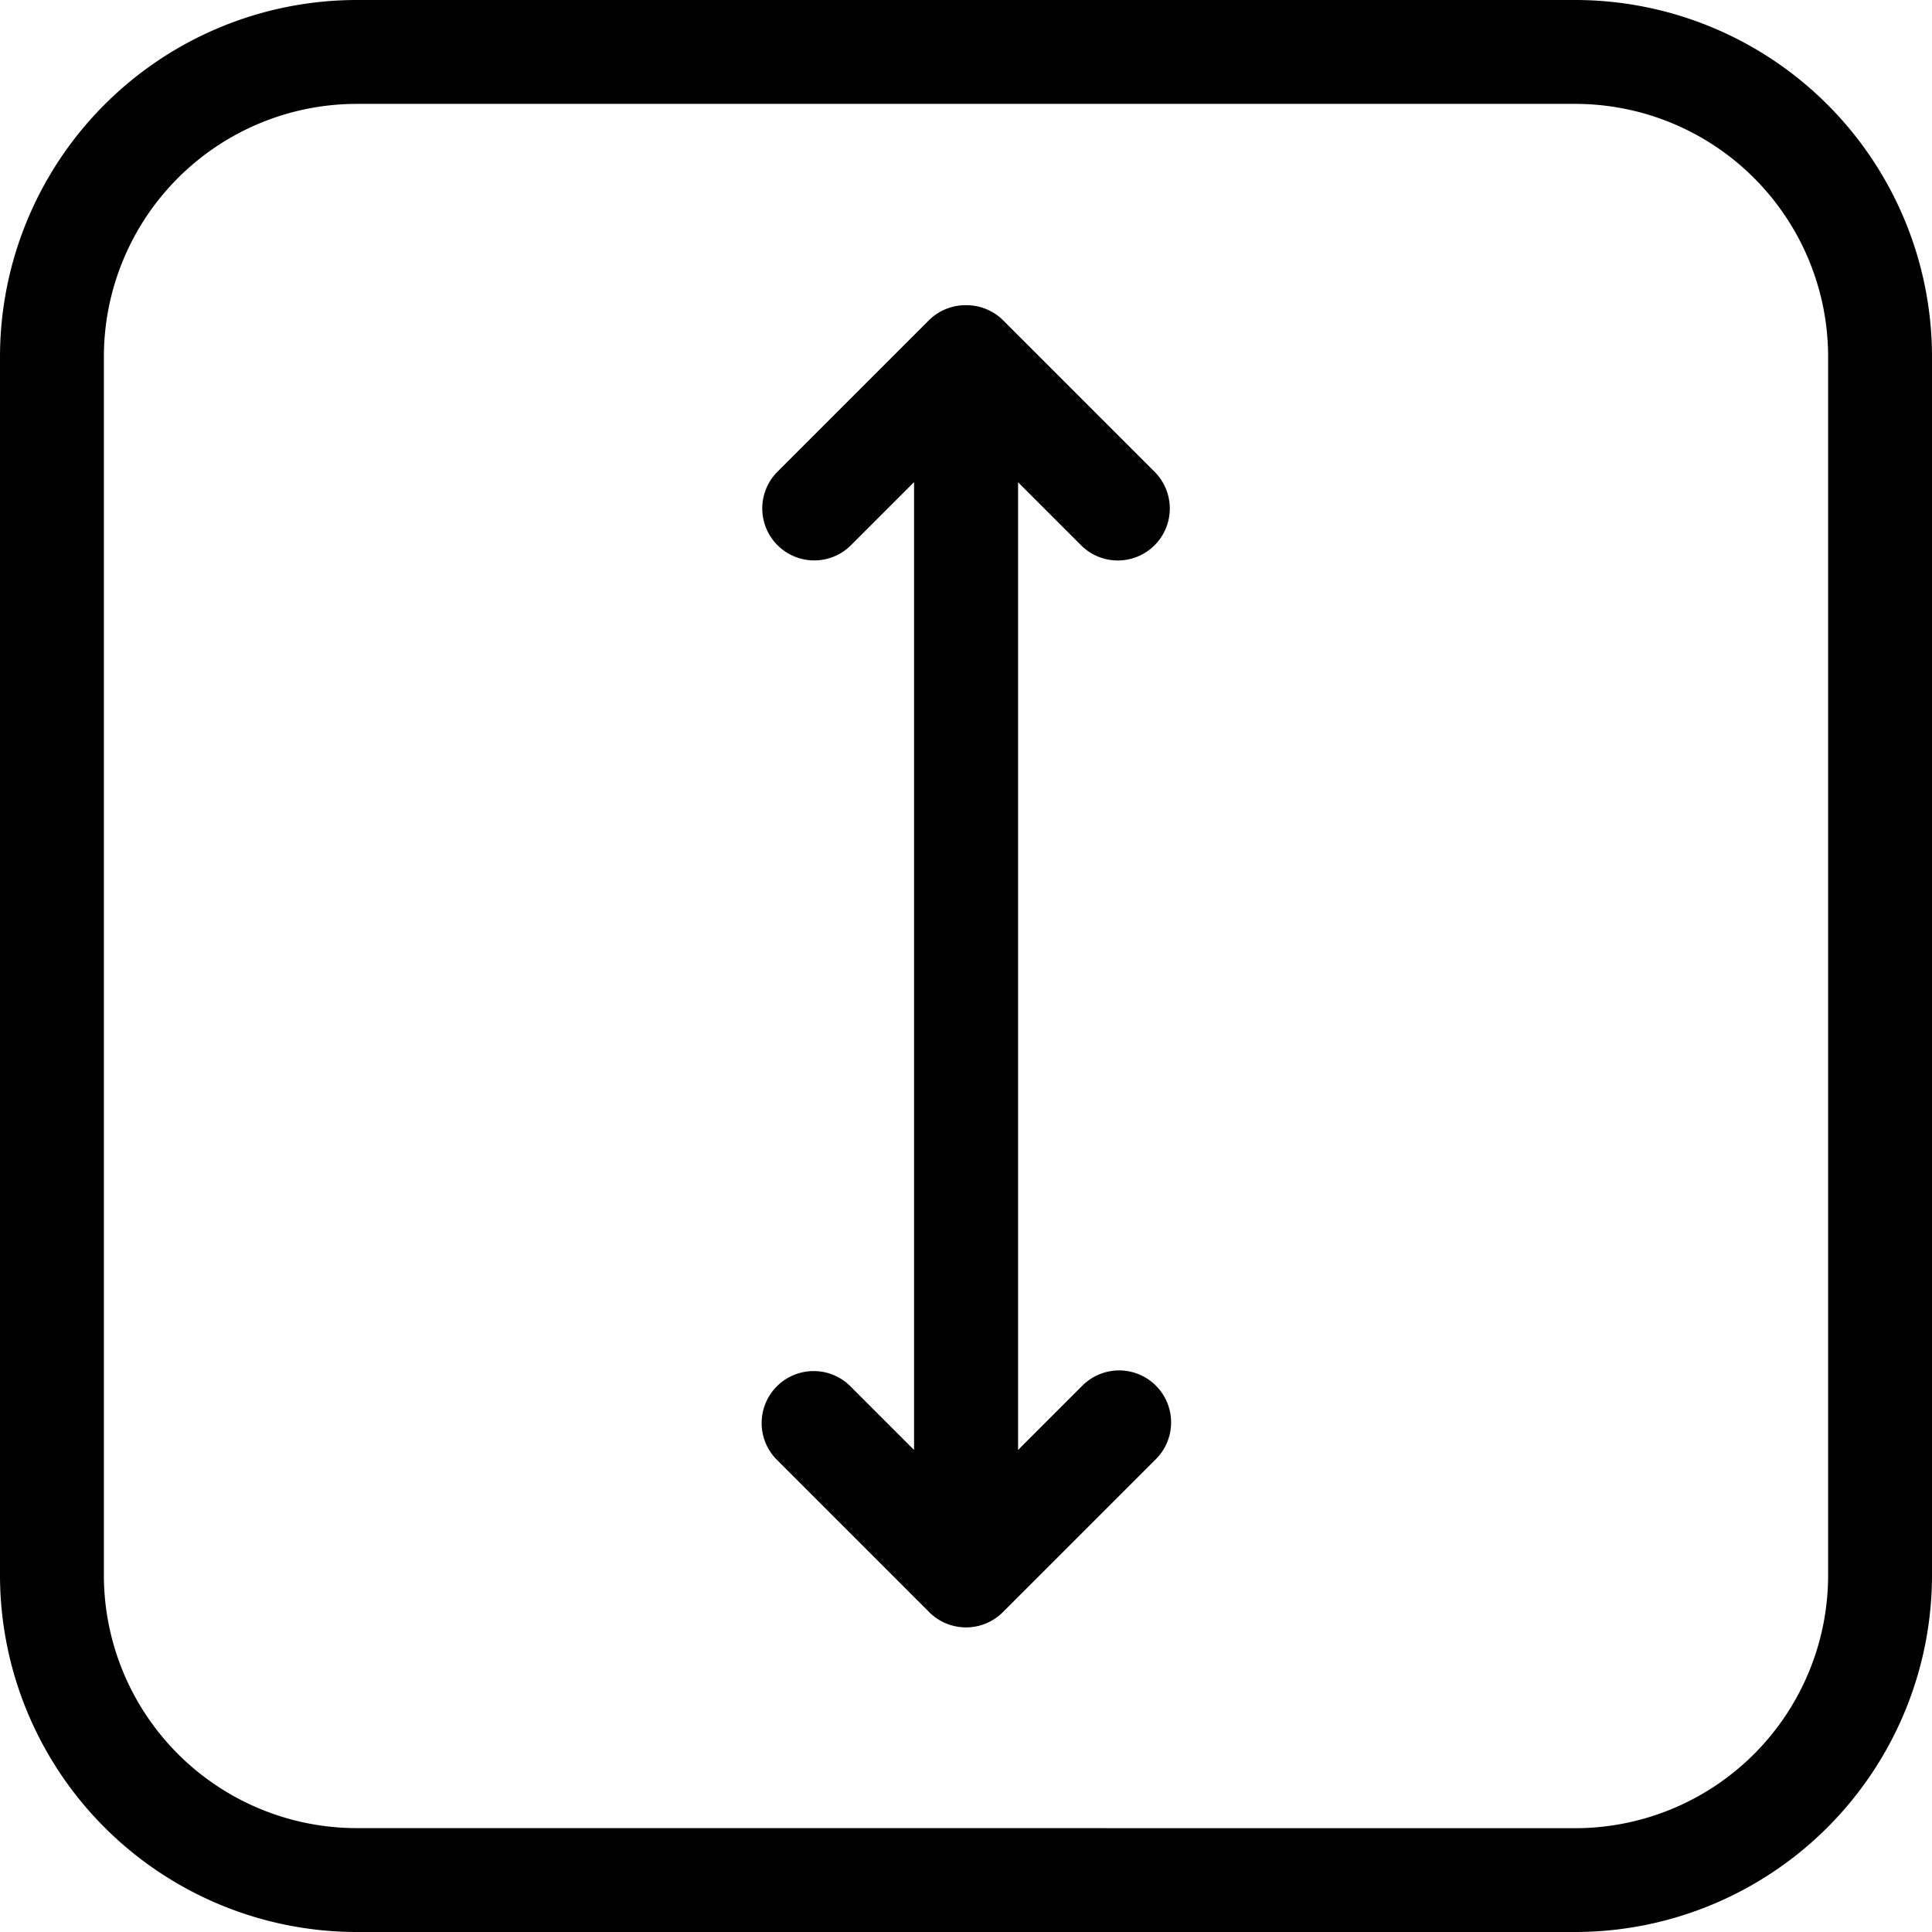
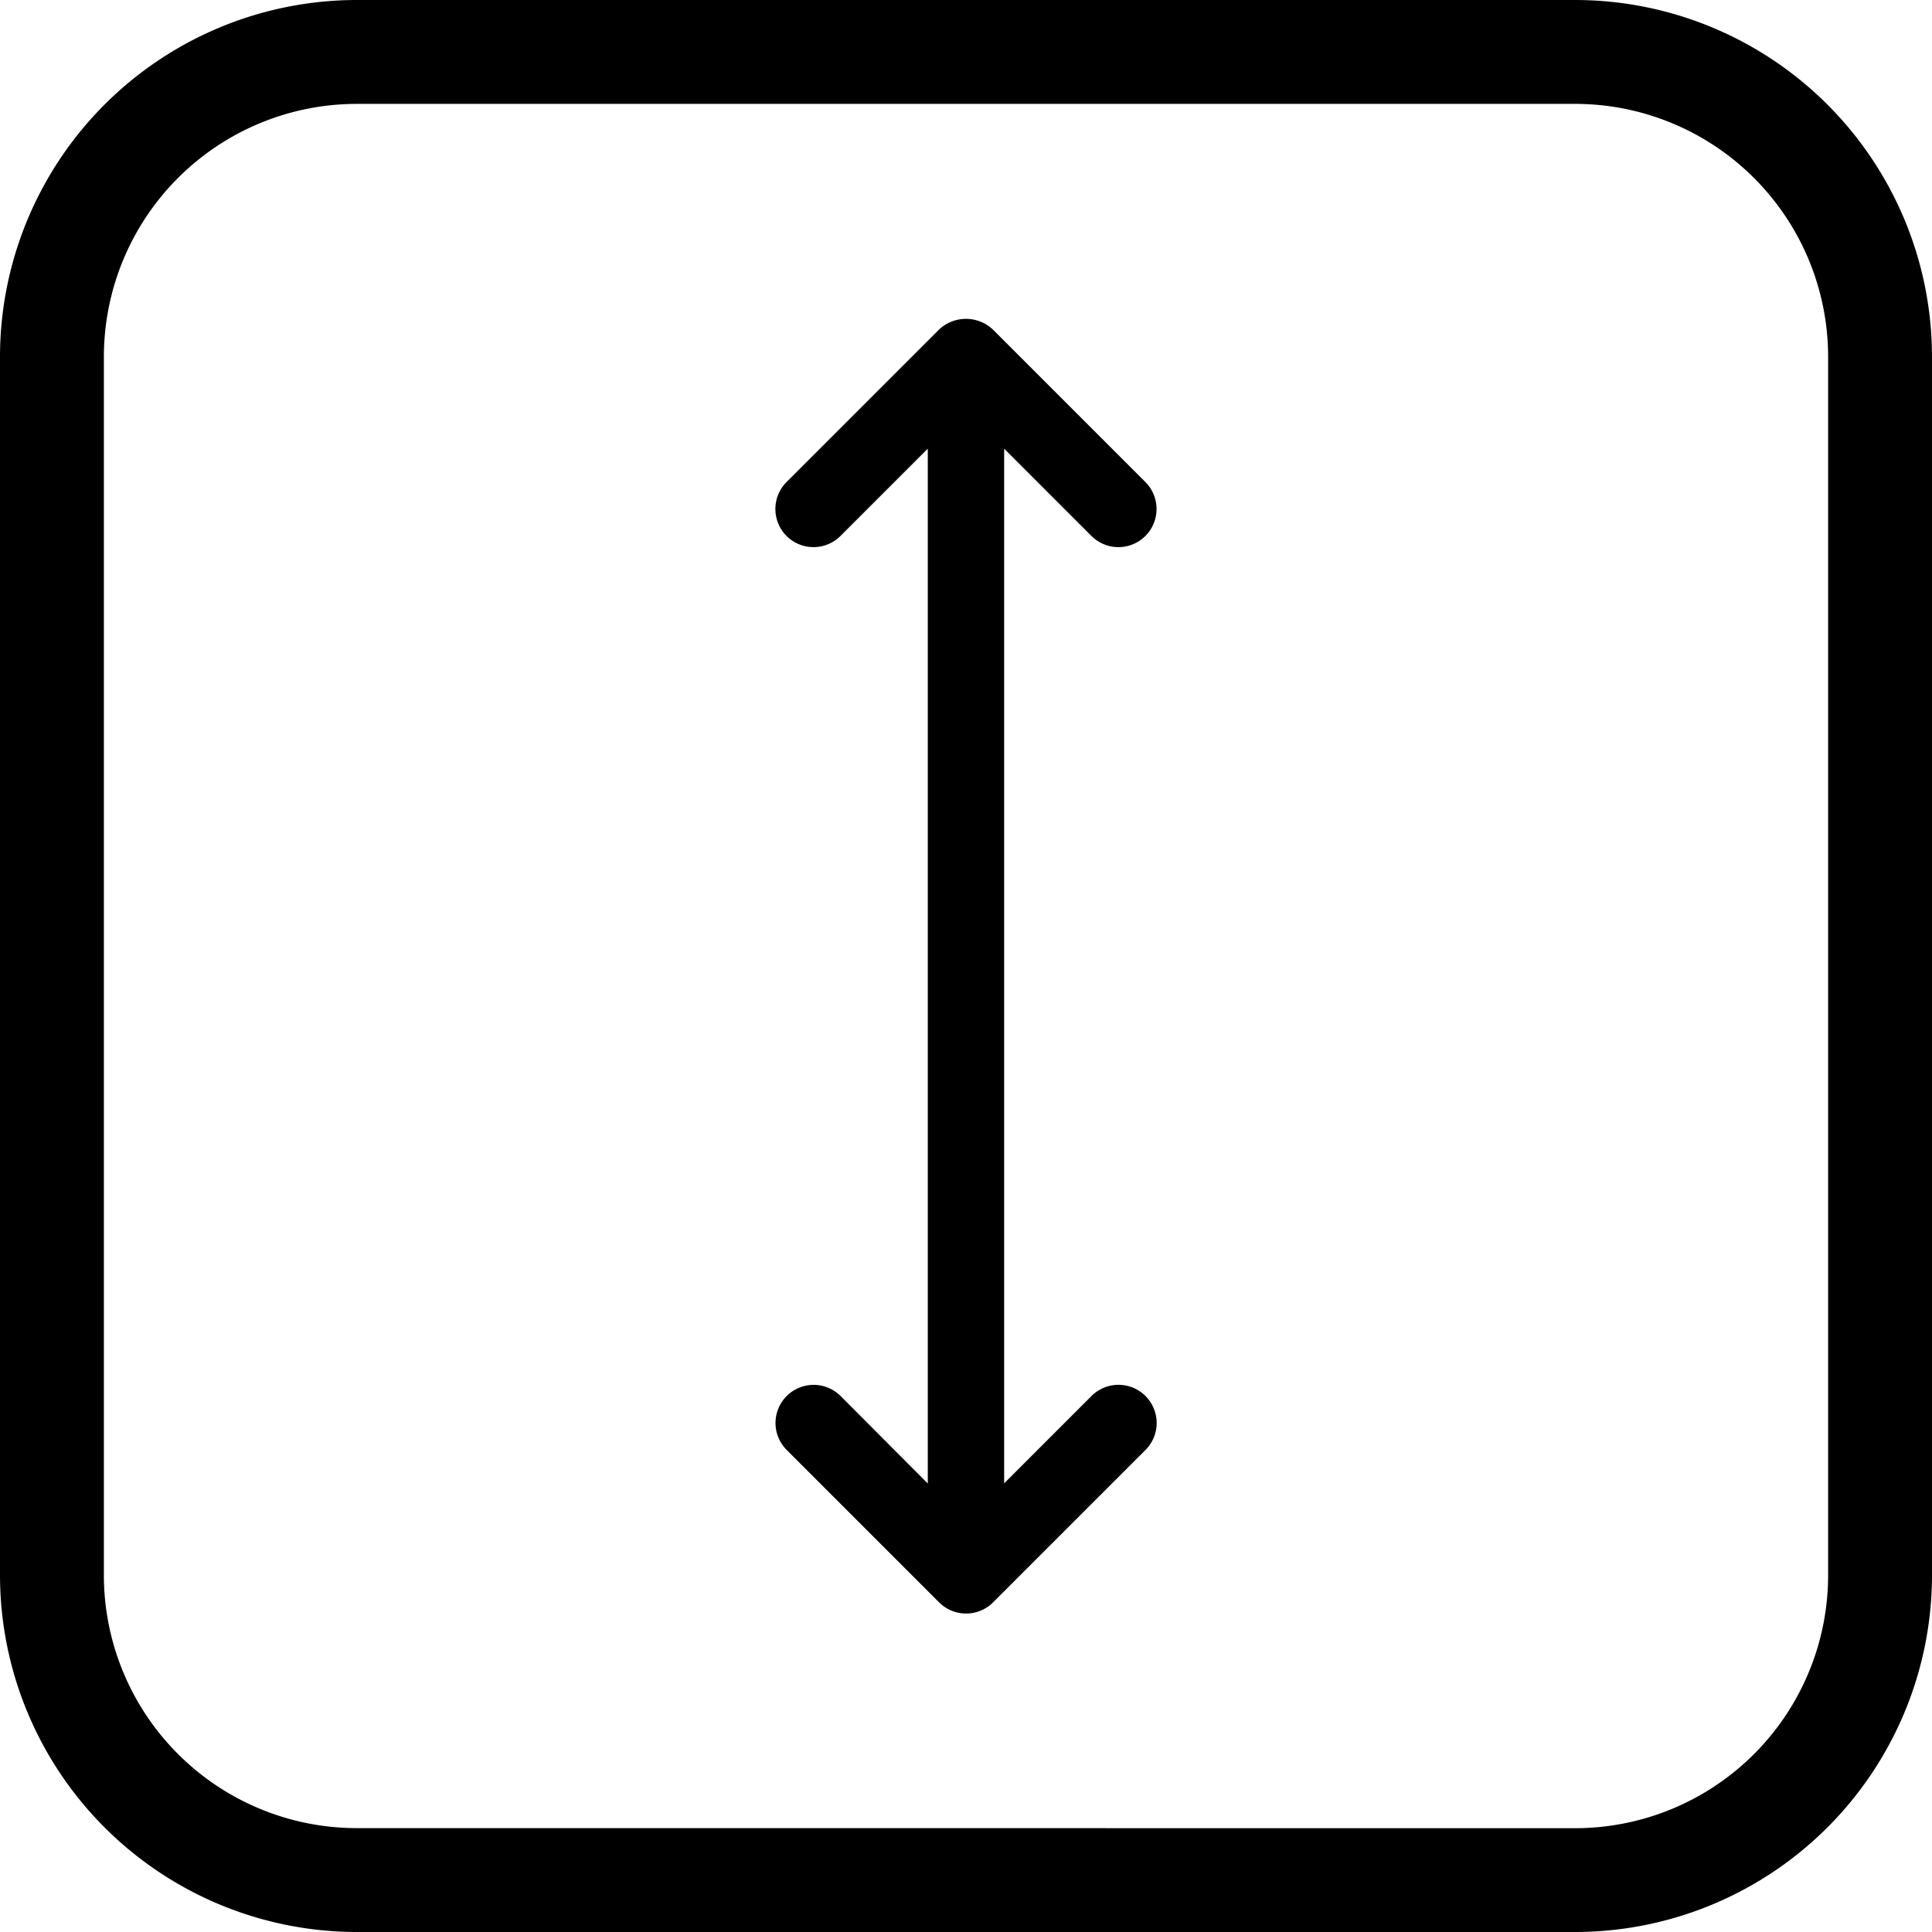
<svg xmlns="http://www.w3.org/2000/svg" width="27.879" height="27.879" viewBox="0 0 27.879 27.879">
  <g transform="translate(-10.738 -10.738)">
    <path d="M33.471,10.938H15.884a4.952,4.952,0,0,0-4.946,4.946V33.471a4.952,4.952,0,0,0,4.946,4.946H33.471a4.952,4.952,0,0,0,4.946-4.946V15.884A4.952,4.952,0,0,0,33.471,10.938Zm3.847,22.533a3.852,3.852,0,0,1-3.847,3.847H15.884a3.852,3.852,0,0,1-3.847-3.847V15.884a3.852,3.852,0,0,1,3.847-3.847H33.471a3.852,3.852,0,0,1,3.847,3.847Z" transform="translate(0 0)" />
    <path d="M15.884,10.738H33.471a5.152,5.152,0,0,1,5.146,5.146V33.471a5.152,5.152,0,0,1-5.146,5.146H15.884a5.152,5.152,0,0,1-5.146-5.146V15.884A5.152,5.152,0,0,1,15.884,10.738ZM33.471,38.217a4.752,4.752,0,0,0,4.746-4.746V15.884a4.752,4.752,0,0,0-4.746-4.746H15.884a4.752,4.752,0,0,0-4.746,4.746V33.471a4.752,4.752,0,0,0,4.746,4.746ZM15.884,11.837H33.471a4.052,4.052,0,0,1,4.047,4.047V33.471a4.052,4.052,0,0,1-4.047,4.047H15.884a4.052,4.052,0,0,1-4.047-4.047V15.884A4.052,4.052,0,0,1,15.884,11.837ZM33.471,37.119a3.651,3.651,0,0,0,3.647-3.647V15.884a3.651,3.651,0,0,0-3.647-3.647H15.884a3.651,3.651,0,0,0-3.647,3.647V33.471a3.651,3.651,0,0,0,3.647,3.647Z" transform="translate(0 0)" />
    <path d="M46.746,26.589a.55.55,0,1,0,.778-.778l-2.2-2.2a.566.566,0,0,0-.778,0l-2.2,2.2a.55.55,0,0,0,.778.778l1.26-1.26V40.262L43.126,39a.55.55,0,0,0-.778.778l2.2,2.2a.552.552,0,0,0,.778,0l2.2-2.2A.55.55,0,0,0,46.746,39l-1.26,1.26V25.329Z" transform="translate(-20.258 -8.117)" />
-     <path d="M44.936,23.259a.752.752,0,0,1,.53.213l2.2,2.2a.75.75,0,0,1-1.061,1.06l-.918-.918V39.778l.919-.919a.75.75,0,1,1,1.06,1.061l-2.2,2.2a.752.752,0,0,1-1.06,0l-2.2-2.2a.75.75,0,0,1,.531-1.28.744.744,0,0,1,.53.219l.919.919V25.812l-.919.919a.75.75,0,0,1-1.061-1.06l2.2-2.2A.752.752,0,0,1,44.936,23.259Zm2.2,3.291a.347.347,0,0,0,.247-.1.351.351,0,0,0,0-.5l-2.2-2.2a.367.367,0,0,0-.495,0l-2.2,2.2a.35.35,0,0,0,.5.494l1.6-1.6v15.9l-1.6-1.6a.351.351,0,0,0-.5,0,.351.351,0,0,0,0,.495l2.2,2.2a.352.352,0,0,0,.495,0l2.2-2.2a.351.351,0,0,0,0-.5.346.346,0,0,0-.246-.1.35.35,0,0,0-.248.1l-1.6,1.6v-15.9l1.6,1.6A.347.347,0,0,0,47.134,26.55Z" transform="translate(-20.258 -8.117)" />
  </g>
</svg>